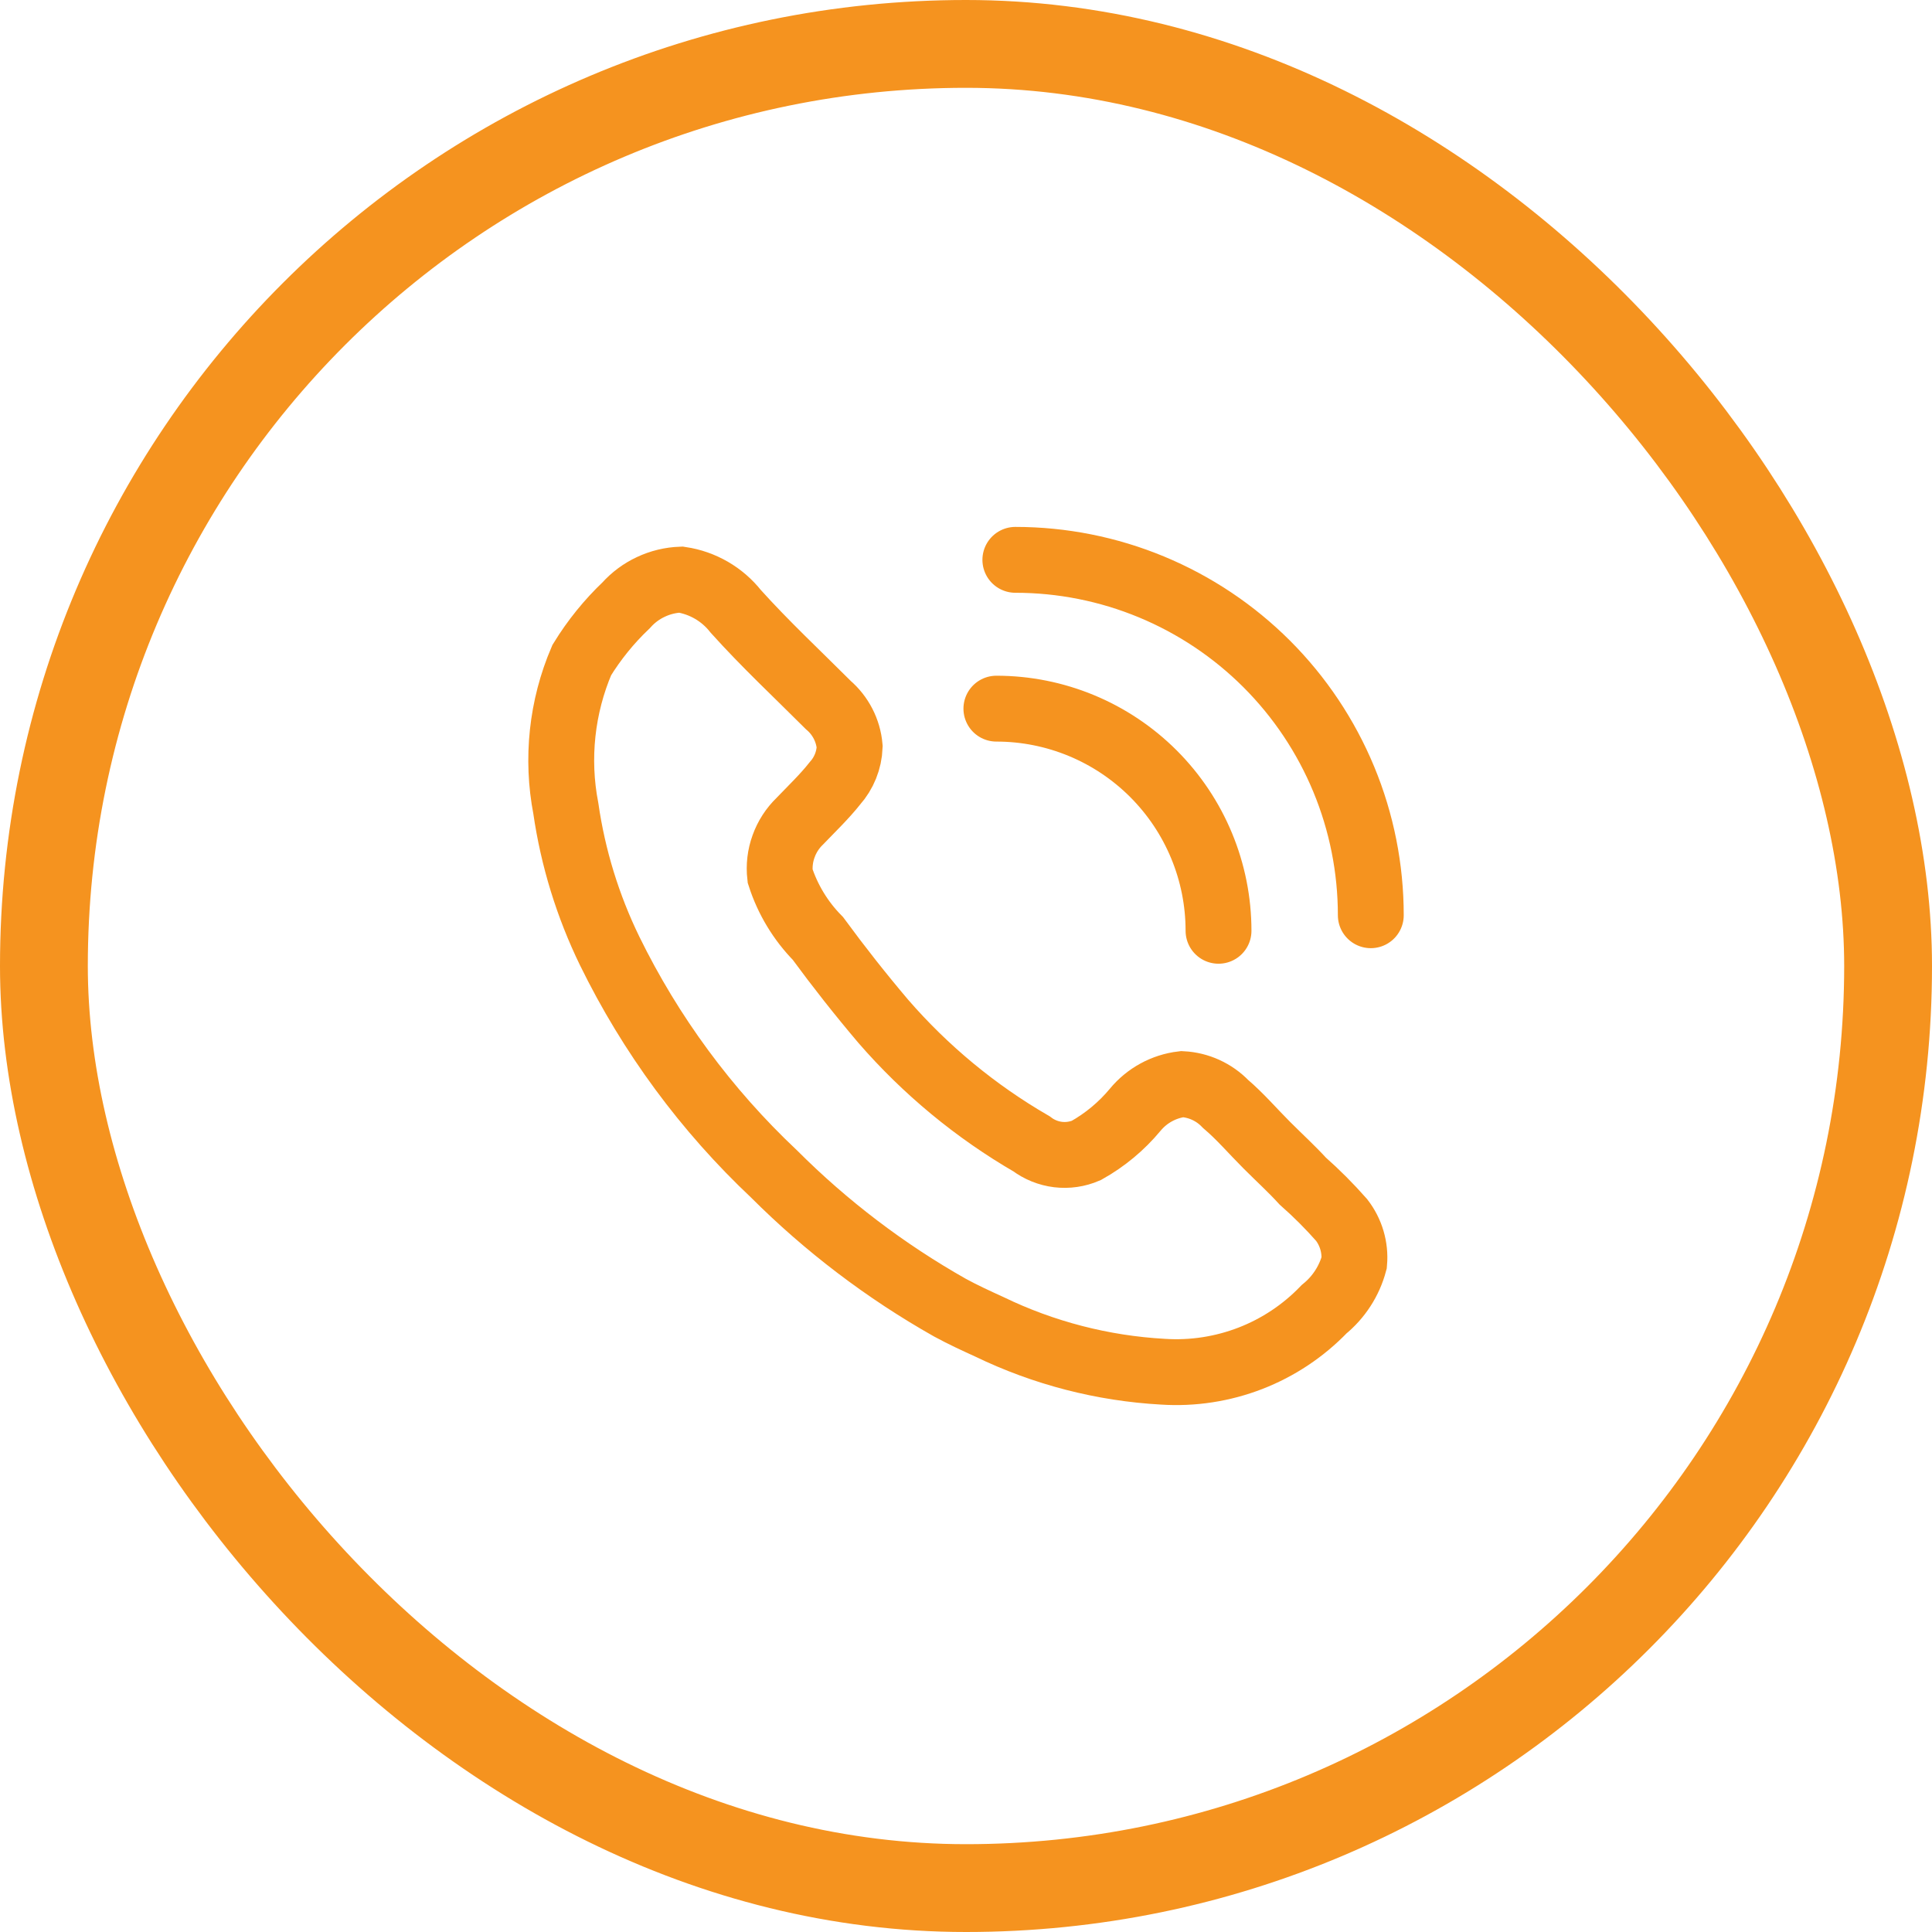
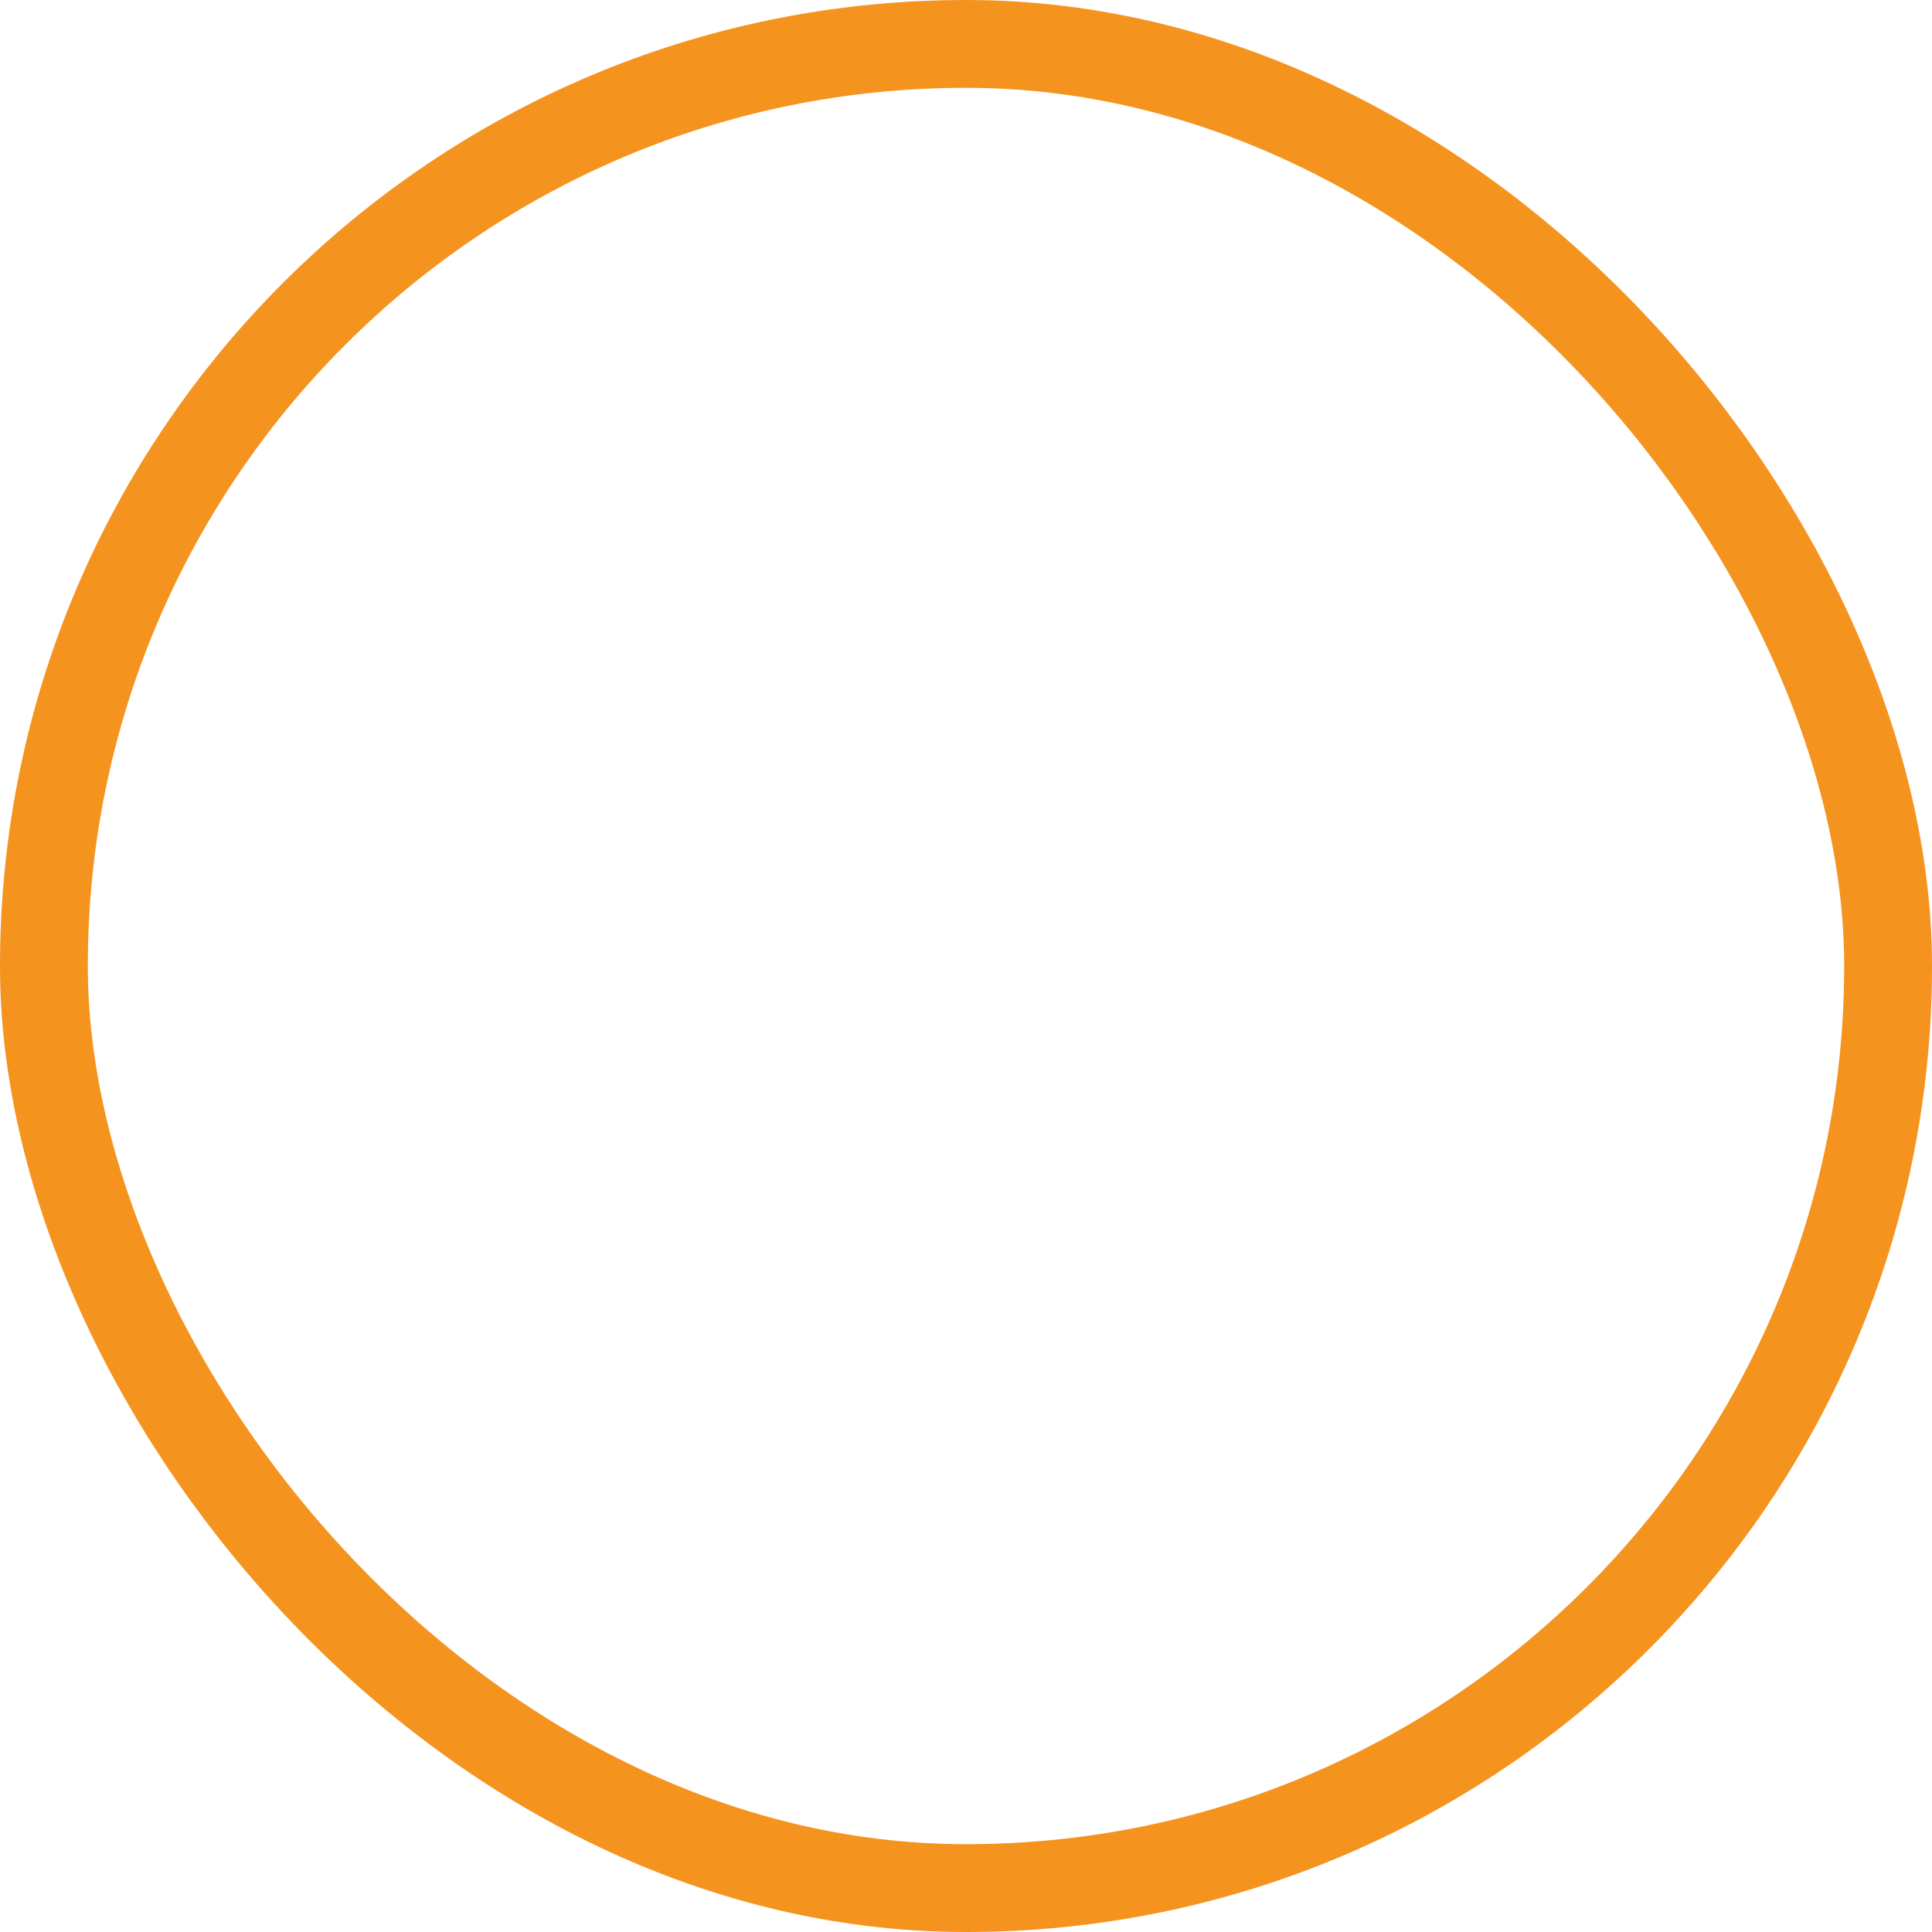
<svg xmlns="http://www.w3.org/2000/svg" width="44" height="44" viewBox="0 0 44 44" fill="none">
  <rect x="1" y="1" width="42" height="42" rx="21" stroke="#F5931F" stroke-width="2" />
-   <path d="M27.751 21.198C27.751 19.856 27.218 18.57 26.269 17.621C25.32 16.672 24.034 16.139 22.692 16.139M31.219 20.844C31.219 19.781 31.01 18.728 30.603 17.746C30.196 16.764 29.6 15.872 28.848 15.12C28.096 14.369 27.204 13.773 26.222 13.366C25.24 12.959 24.187 12.75 23.124 12.75M22.531 30.217C22.231 30.08 21.932 29.943 21.633 29.78C20.166 28.951 18.819 27.927 17.628 26.736C16.085 25.283 14.817 23.562 13.885 21.658C13.387 20.635 13.05 19.541 12.887 18.415C12.667 17.277 12.793 16.099 13.249 15.034C13.53 14.576 13.87 14.156 14.259 13.786C14.417 13.609 14.609 13.466 14.824 13.366C15.038 13.265 15.271 13.209 15.508 13.2C16.001 13.274 16.448 13.532 16.756 13.923C17.43 14.672 18.153 15.346 18.864 16.057C19.144 16.297 19.319 16.637 19.351 17.005C19.339 17.315 19.22 17.61 19.014 17.841C18.777 18.141 18.49 18.415 18.216 18.701C18.05 18.861 17.924 19.056 17.846 19.273C17.767 19.489 17.74 19.72 17.766 19.949C17.938 20.484 18.233 20.972 18.627 21.372C19.1 22.017 19.595 22.645 20.112 23.255C21.076 24.367 22.218 25.312 23.492 26.05C23.668 26.183 23.877 26.267 24.096 26.294C24.316 26.32 24.538 26.288 24.741 26.2C25.164 25.963 25.541 25.65 25.851 25.277C26.12 24.95 26.504 24.74 26.924 24.69C27.298 24.71 27.65 24.87 27.91 25.14C28.246 25.426 28.533 25.763 28.845 26.075C29.157 26.387 29.407 26.612 29.669 26.898C29.983 27.175 30.278 27.471 30.554 27.784C30.768 28.061 30.871 28.409 30.841 28.757C30.73 29.174 30.489 29.545 30.155 29.817C29.684 30.307 29.112 30.688 28.478 30.934C27.845 31.179 27.165 31.284 26.487 31.24C25.114 31.164 23.769 30.816 22.531 30.217Z" stroke="#F5931F" stroke-width="1.5" stroke-miterlimit="10" stroke-linecap="round" />
</svg>